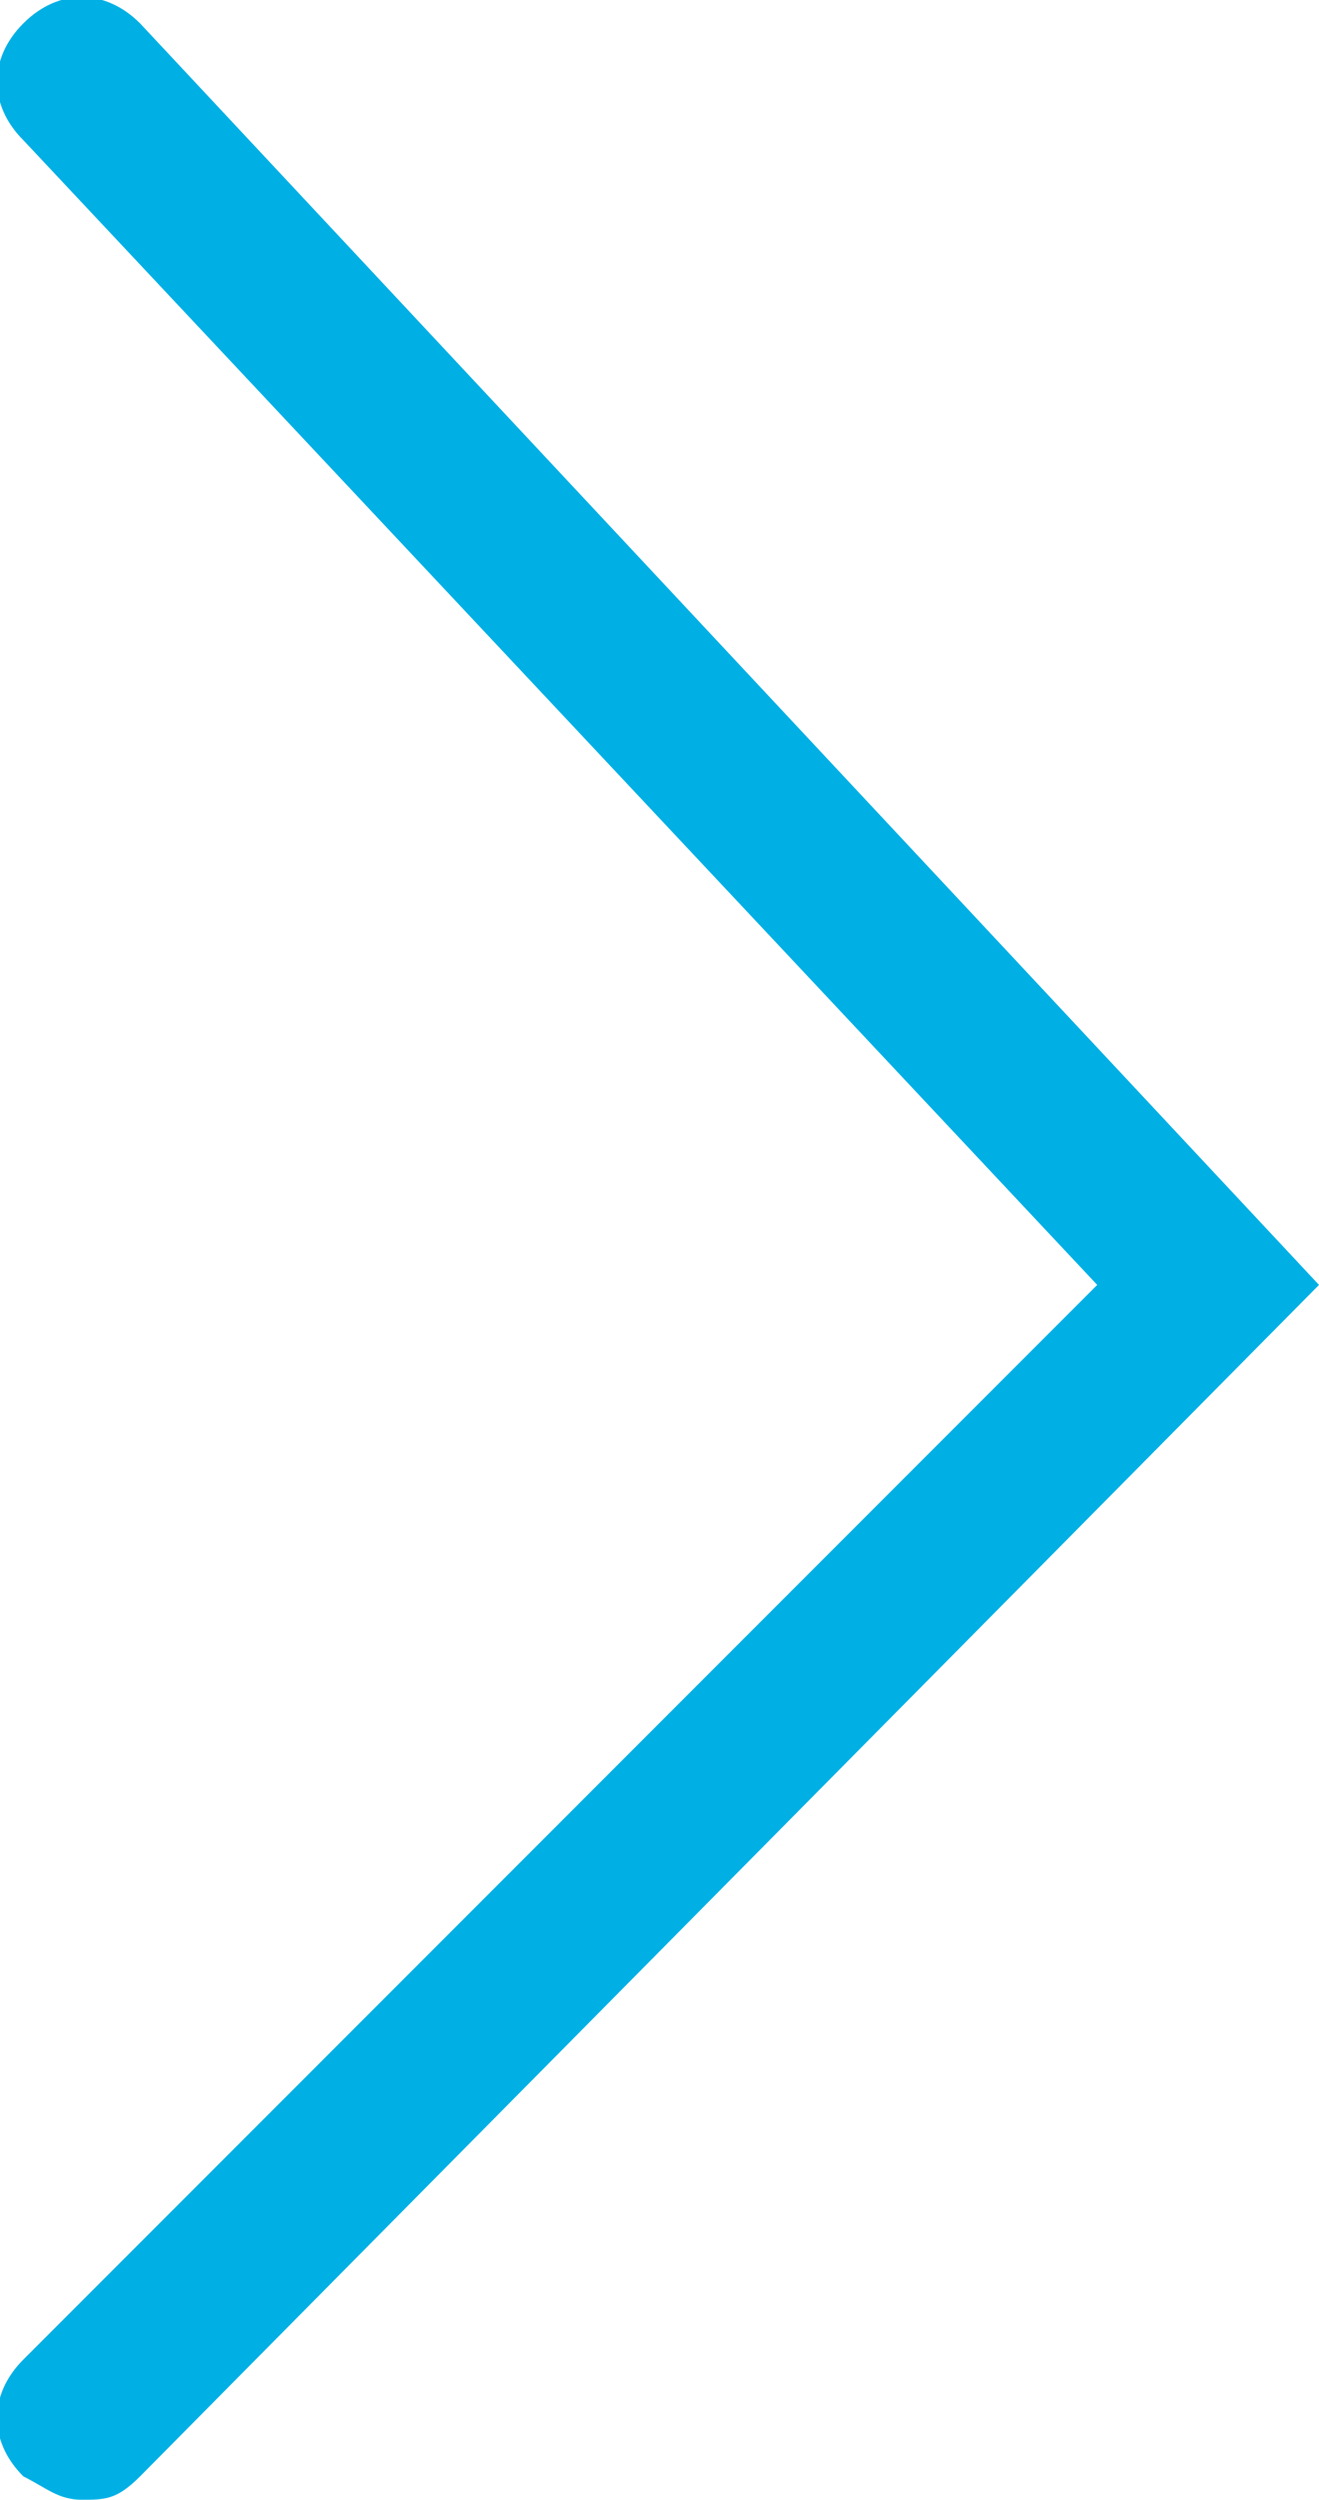
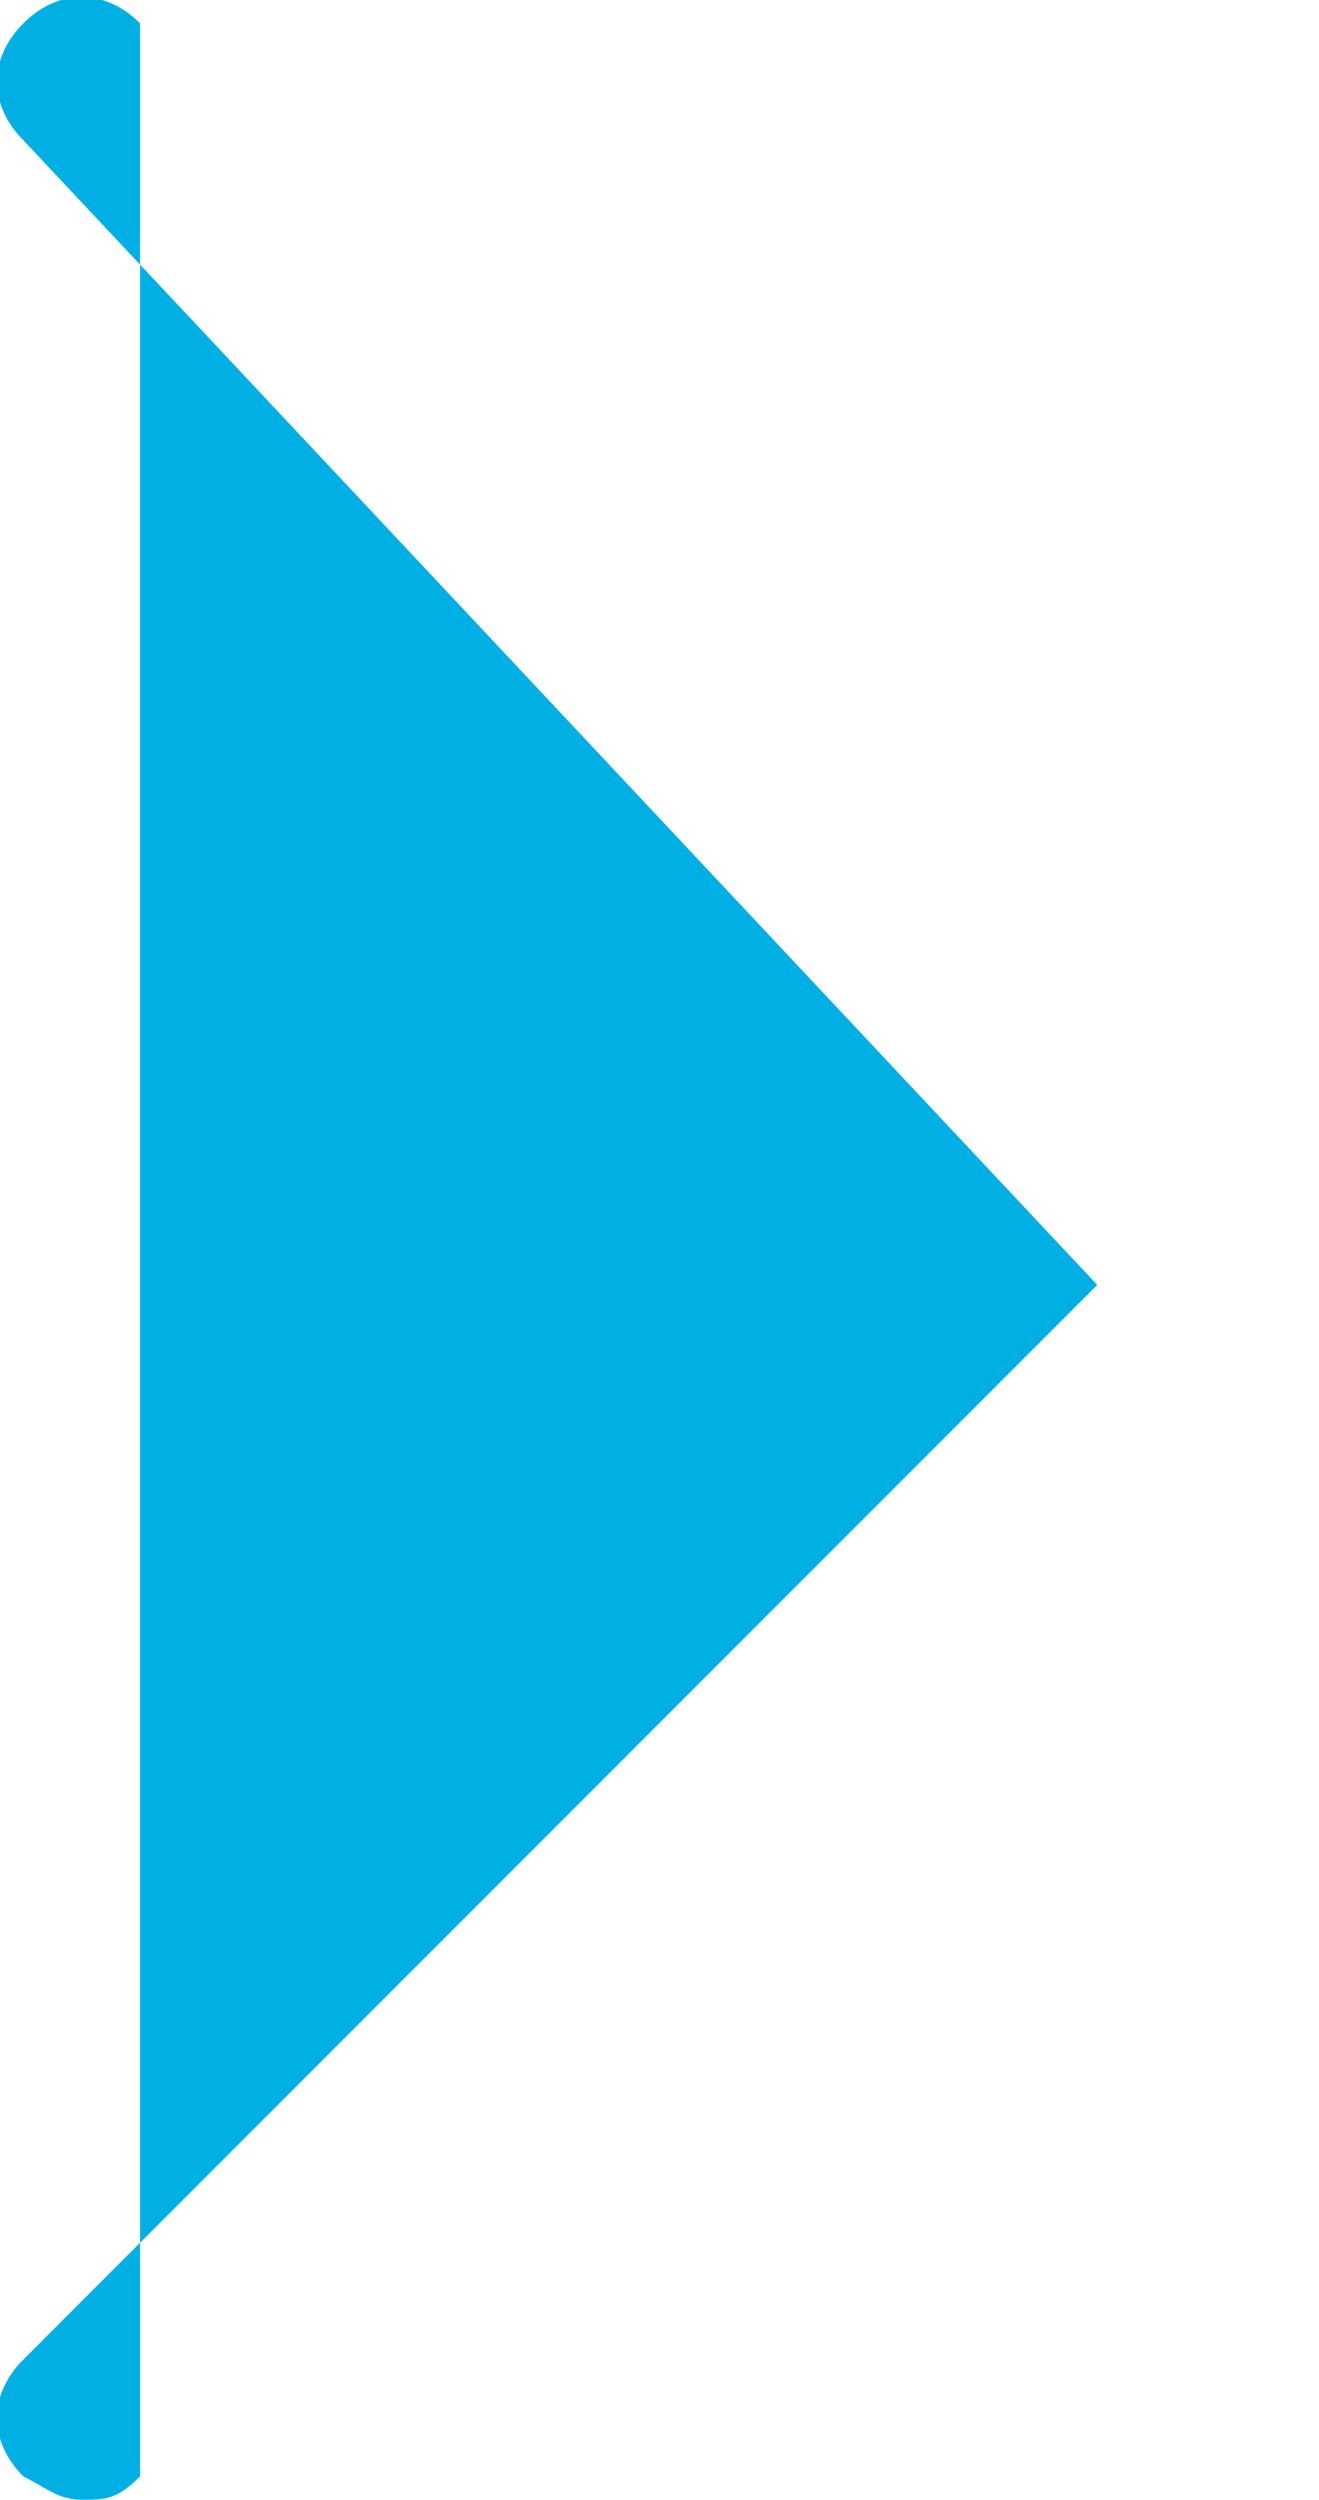
<svg xmlns="http://www.w3.org/2000/svg" id="Layer_2" x="0px" y="0px" viewBox="0 0 11.3 21.4" style="enable-background:new 0 0 11.3 21.4;" xml:space="preserve">
  <style type="text/css"> .st0{fill:#00B0E5;} </style>
-   <path class="st0" d="M0.7,21.4c-0.2,0-0.3-0.1-0.5-0.2c-0.3-0.3-0.3-0.7,0-1L9.4,11L0.2,1.2c-0.3-0.3-0.3-0.7,0-1s0.7-0.3,1,0 L11.3,11L1.2,21.2C1,21.4,0.9,21.4,0.7,21.4z" />
+   <path class="st0" d="M0.7,21.4c-0.2,0-0.3-0.1-0.5-0.2c-0.3-0.3-0.3-0.7,0-1L9.4,11L0.2,1.2c-0.3-0.3-0.3-0.7,0-1s0.7-0.3,1,0 L1.2,21.2C1,21.4,0.9,21.4,0.7,21.4z" />
</svg>